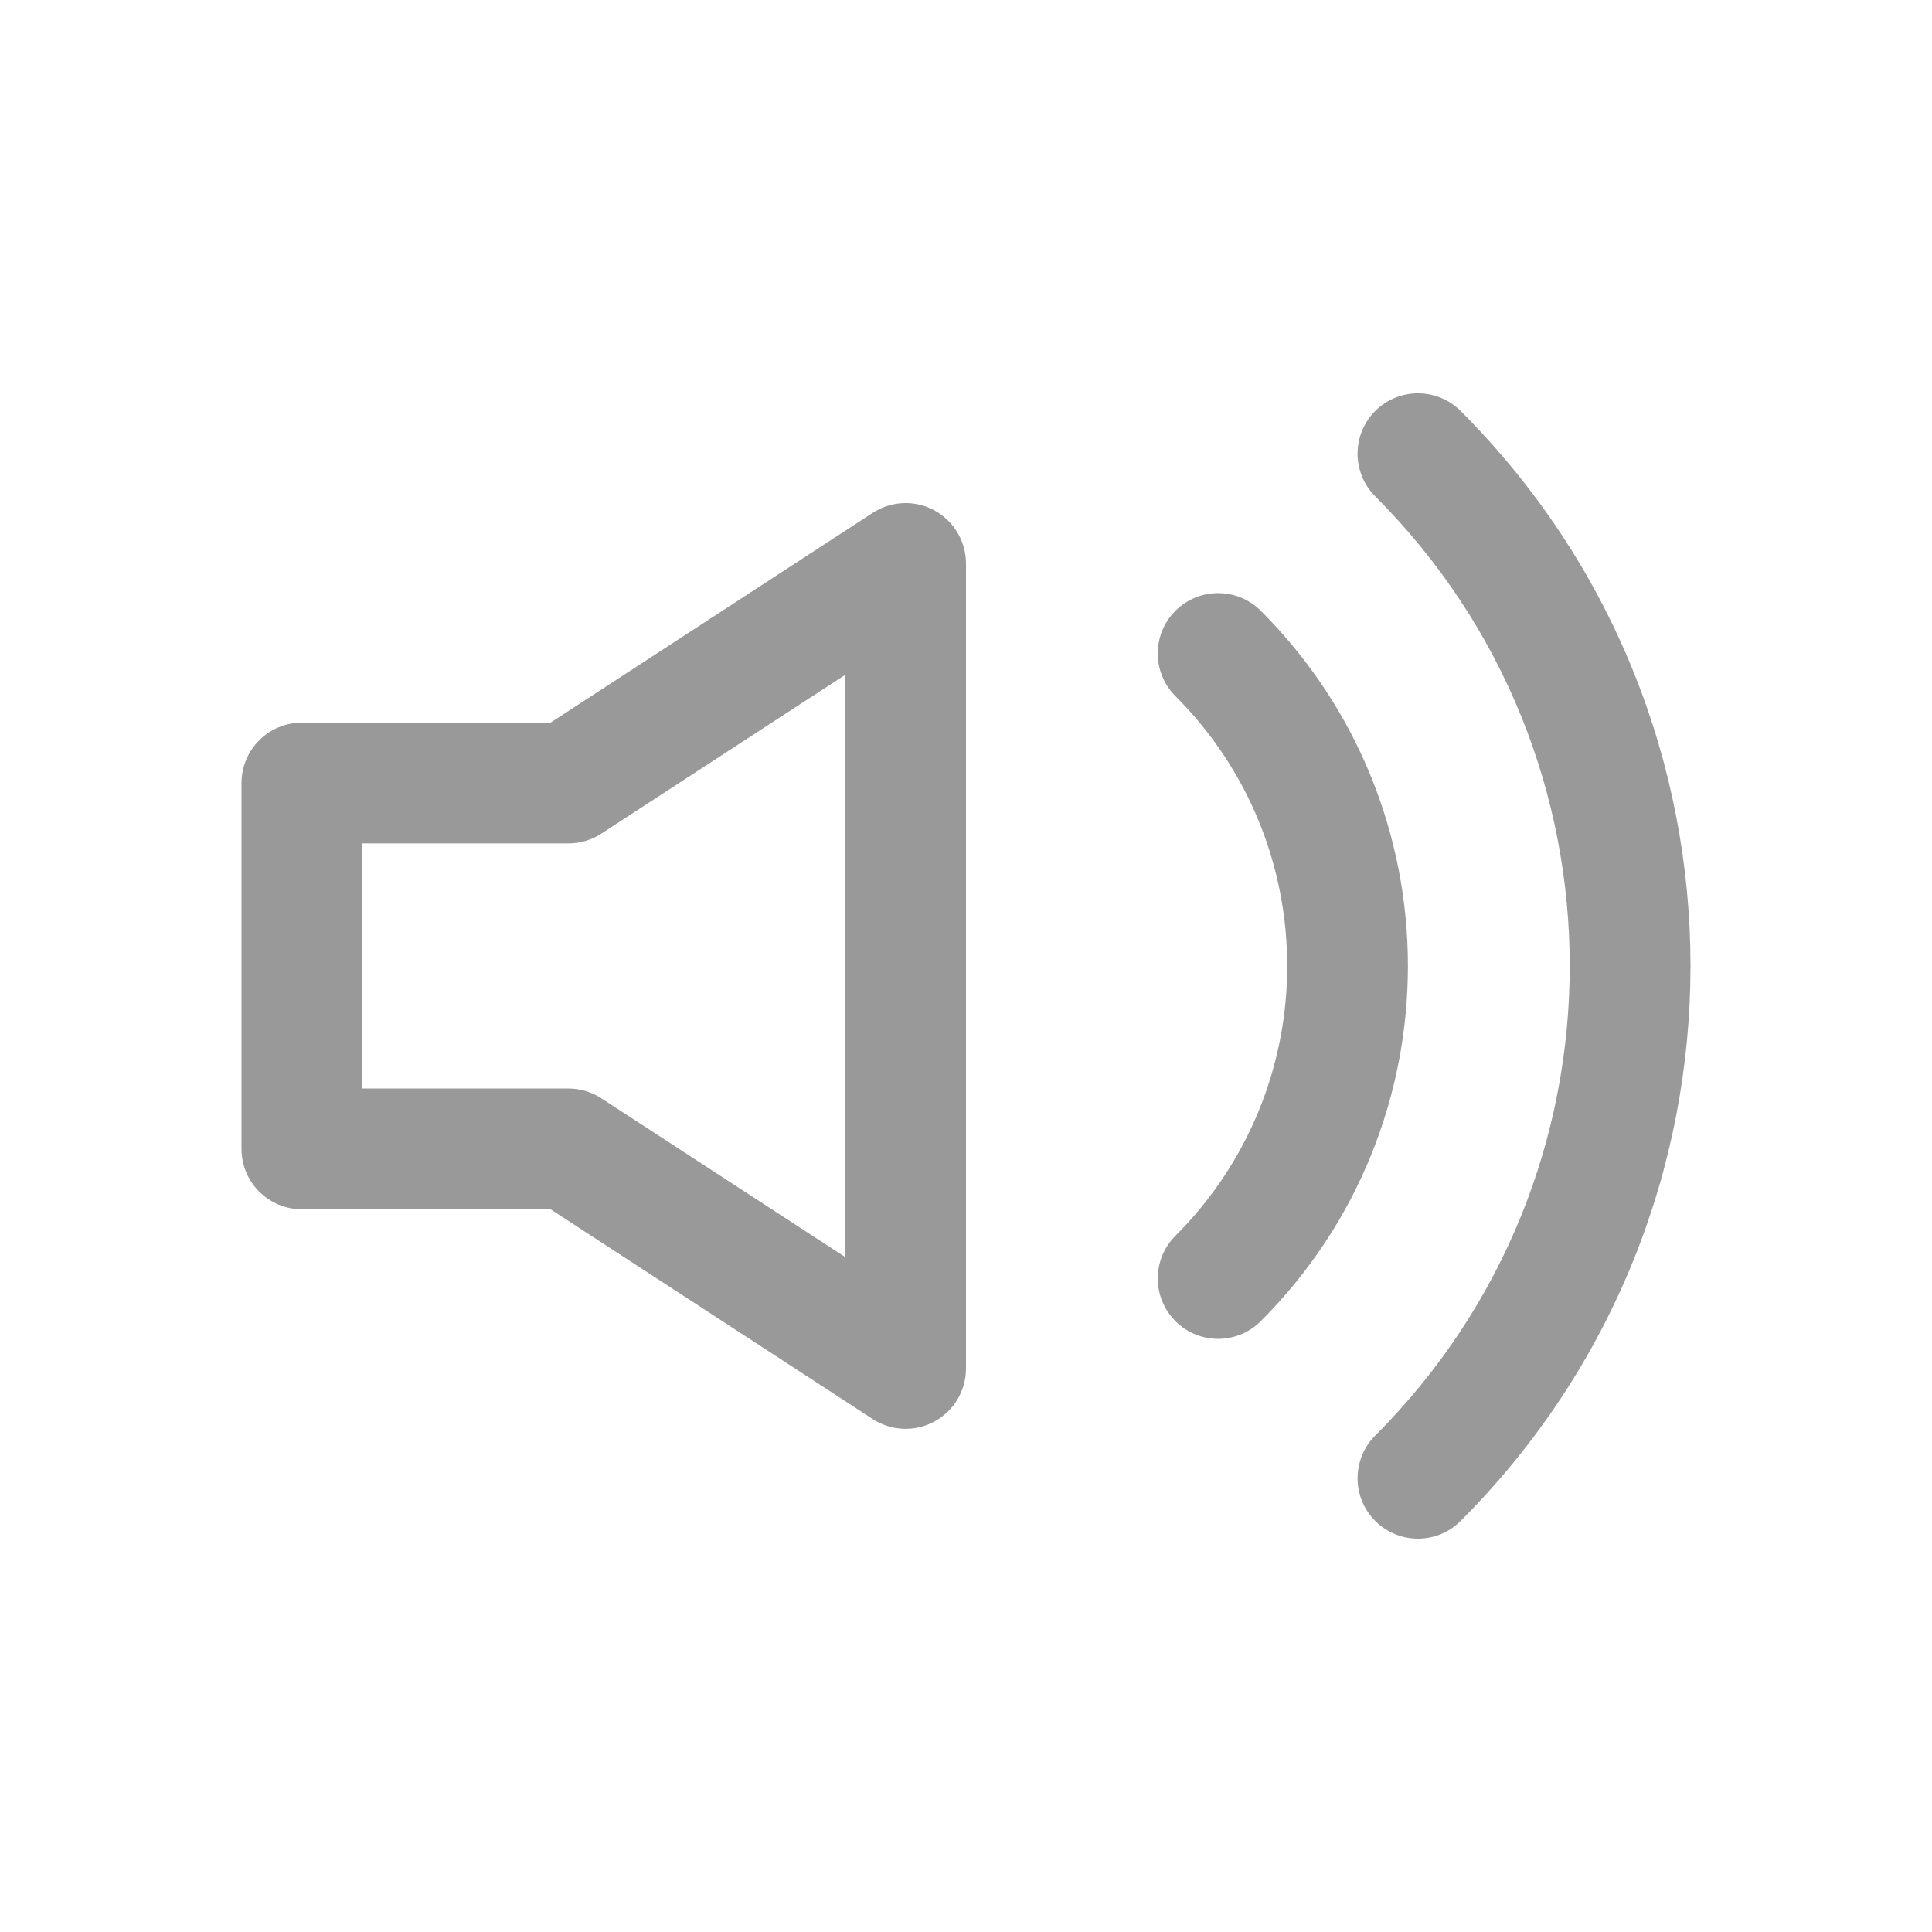
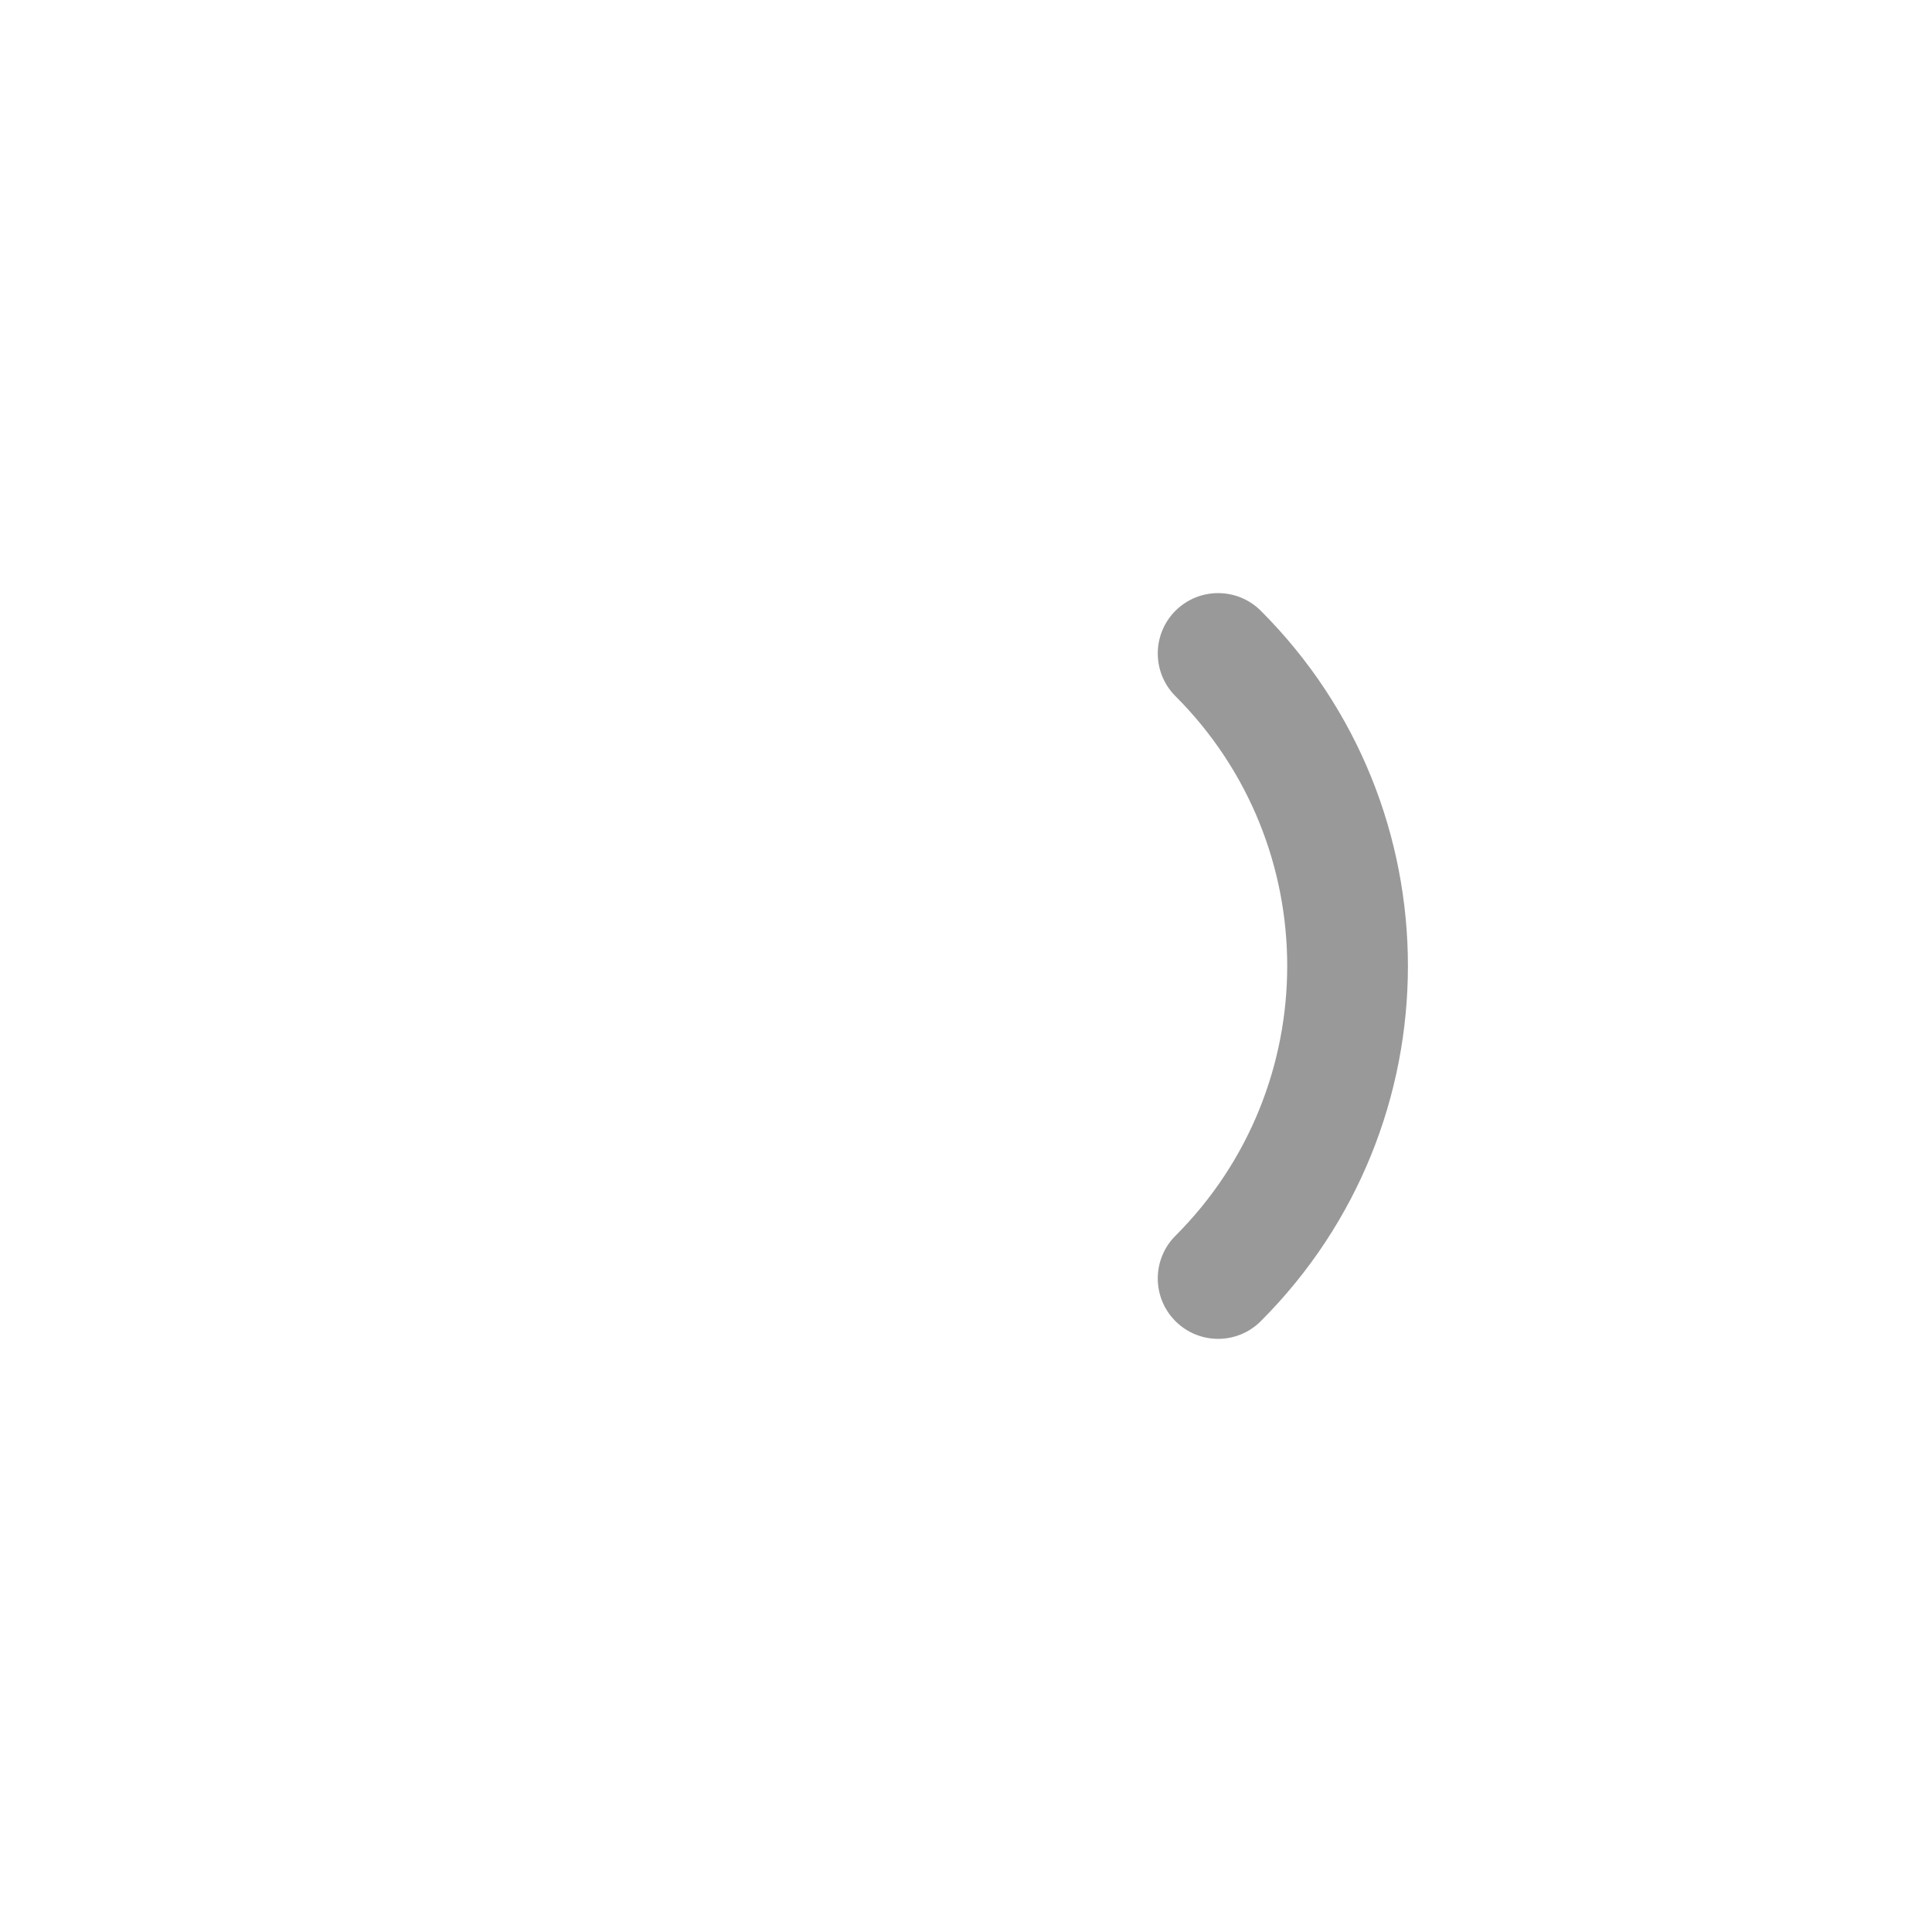
<svg xmlns="http://www.w3.org/2000/svg" width="24" height="24" viewBox="0 0 24 24" fill="none">
  <g id="Icon/Objects/Speaker">
    <g id="vector">
-       <path d="M17.084 5.105C17.377 4.813 17.852 4.813 18.144 5.105C21.952 8.913 21.952 15.086 18.144 18.894C17.852 19.187 17.377 19.187 17.084 18.894C16.791 18.601 16.791 18.126 17.084 17.833C20.305 14.611 20.305 9.388 17.084 6.166C16.791 5.873 16.791 5.398 17.084 5.105Z" fill="#999999" />
-       <path fill-rule="evenodd" clip-rule="evenodd" d="M11.607 6.34C11.849 6.472 12 6.725 12 7V17C12 17.275 11.849 17.528 11.607 17.659C11.366 17.79 11.071 17.778 10.841 17.628L6.839 15.022H3.75C3.336 15.022 3 14.687 3 14.272V9.727C3 9.313 3.336 8.977 3.75 8.977H6.839L10.841 6.371C11.071 6.221 11.366 6.209 11.607 6.34ZM10.5 8.383L7.471 10.355C7.349 10.435 7.207 10.477 7.062 10.477H4.5V13.522H7.062C7.207 13.522 7.349 13.565 7.471 13.644L10.5 15.616V8.383Z" fill="#999999" />
      <path d="M15.662 7.587C15.369 7.295 14.895 7.295 14.602 7.587C14.309 7.88 14.309 8.355 14.602 8.648C16.453 10.499 16.453 13.5 14.602 15.351C14.309 15.644 14.309 16.119 14.602 16.412C14.895 16.705 15.369 16.705 15.662 16.412C18.099 13.975 18.099 10.024 15.662 7.587Z" fill="#999999" />
    </g>
  </g>
</svg>